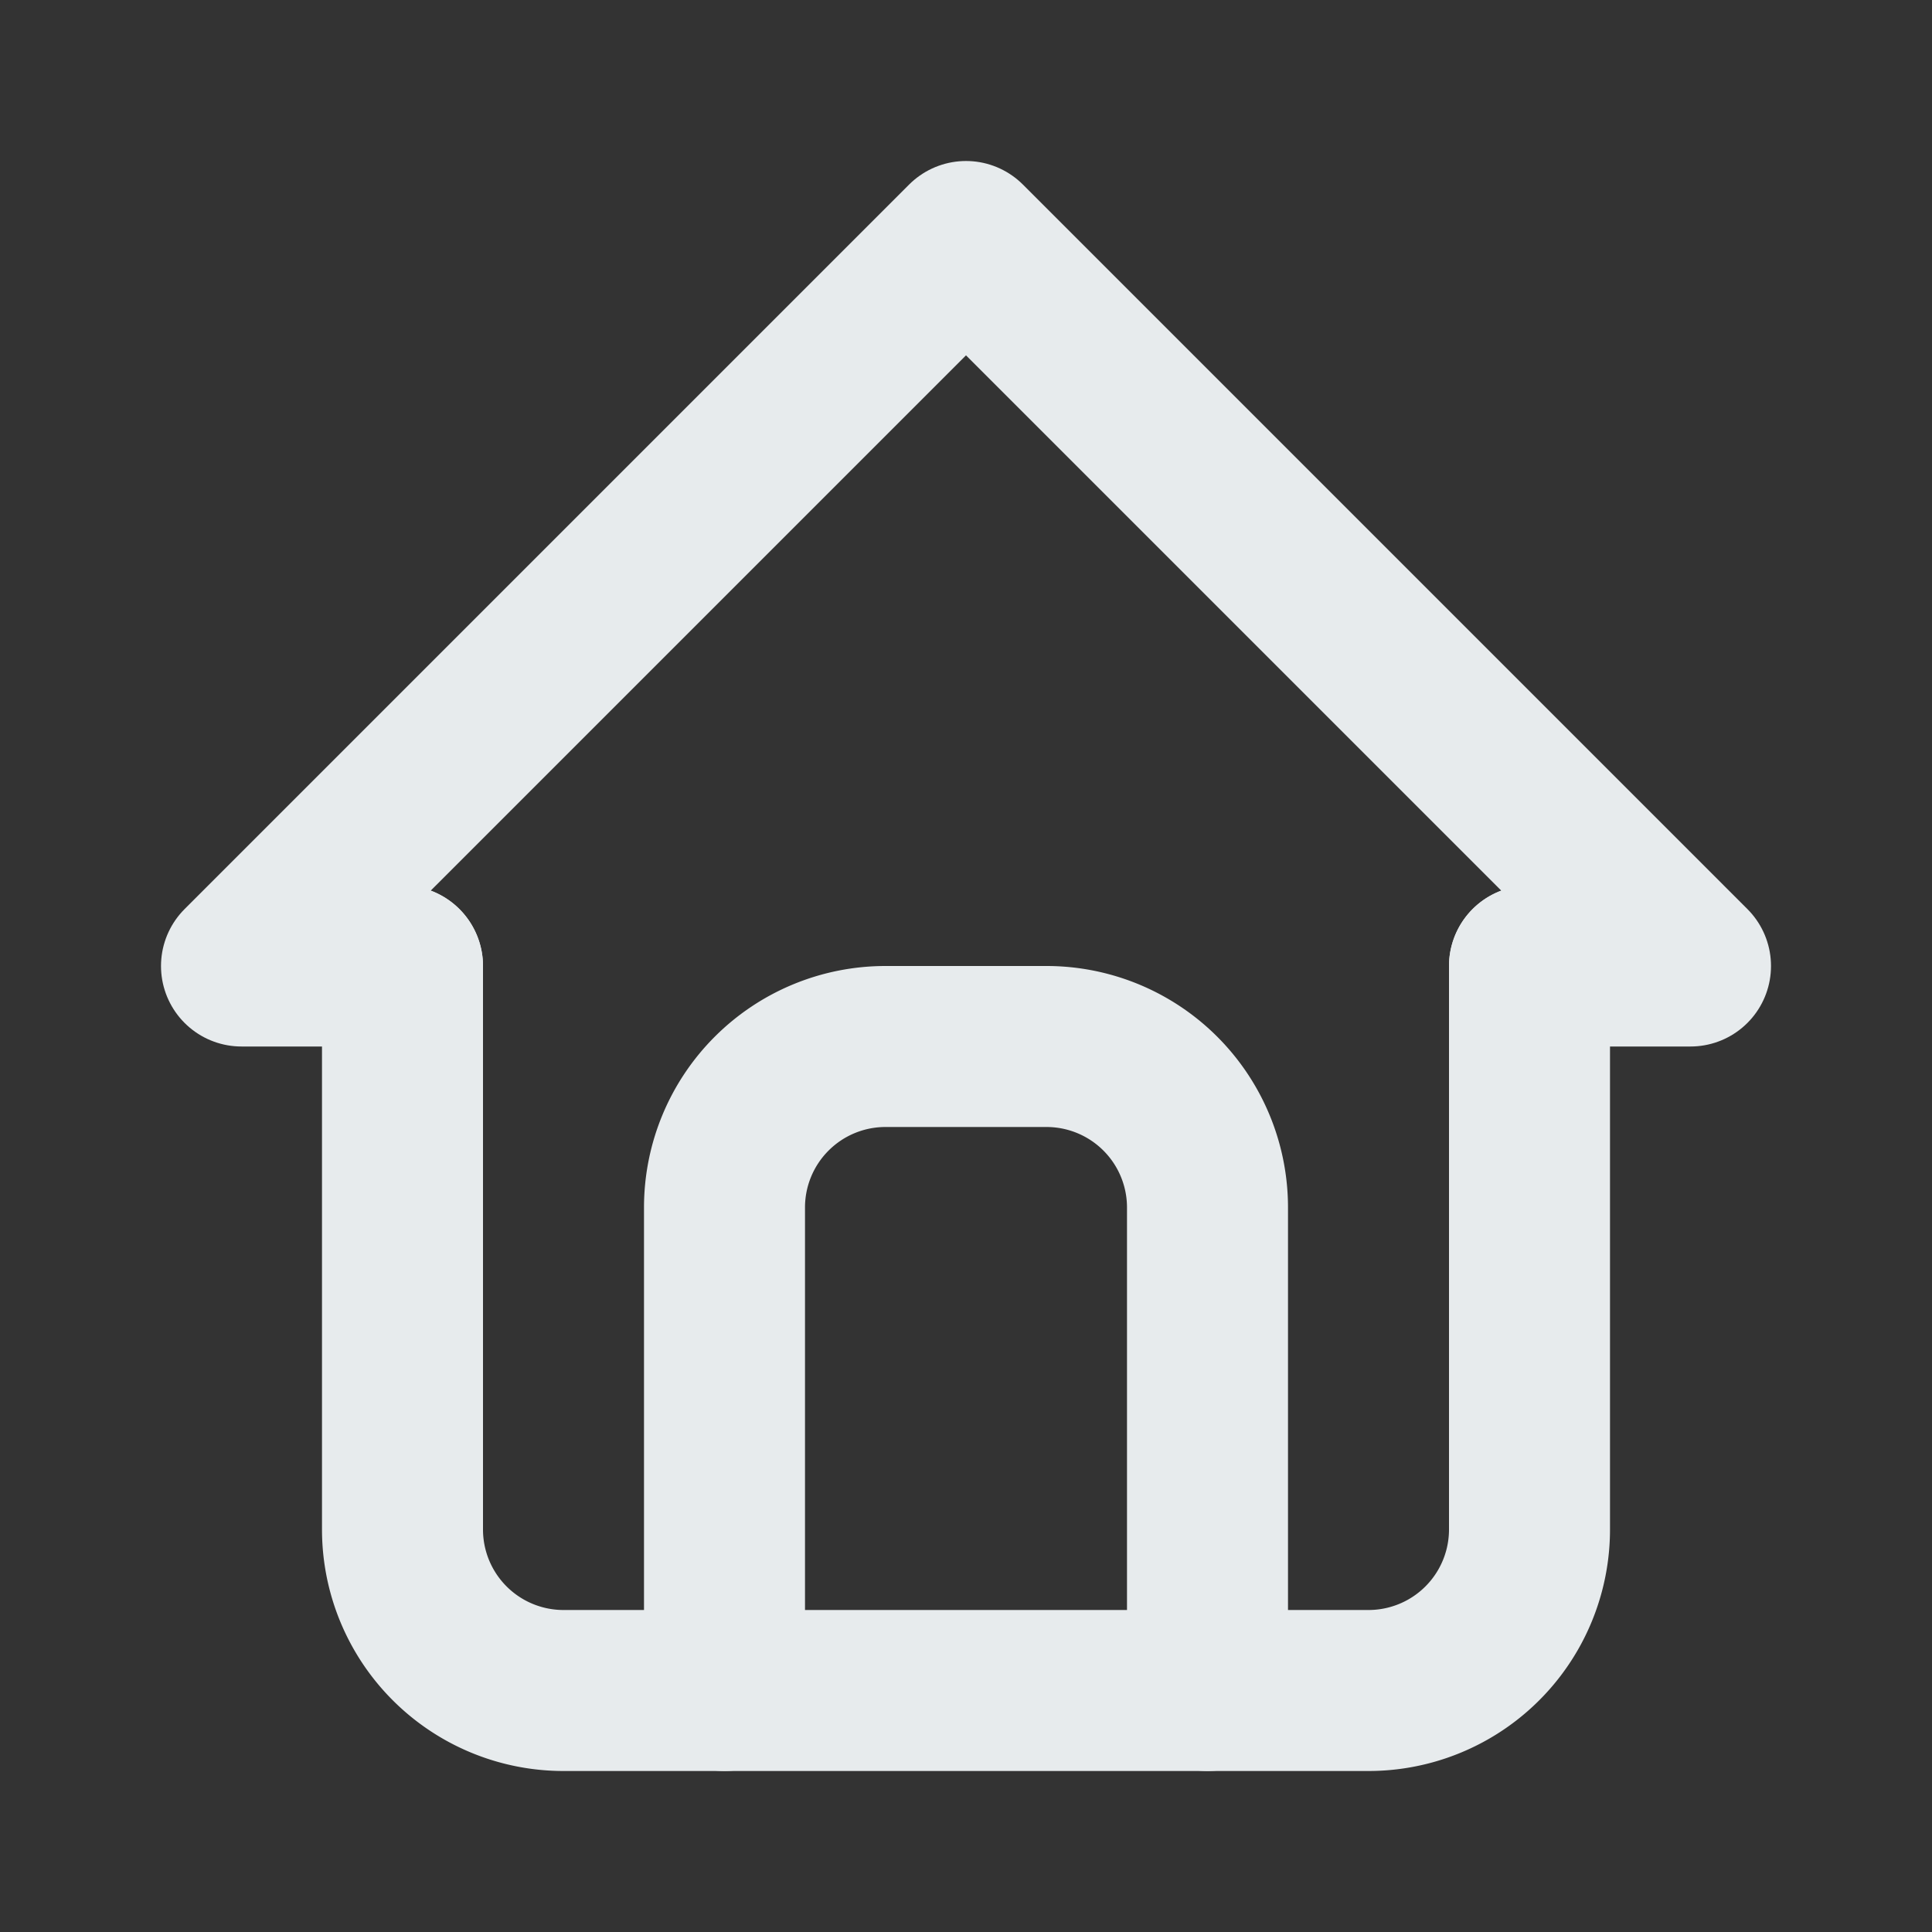
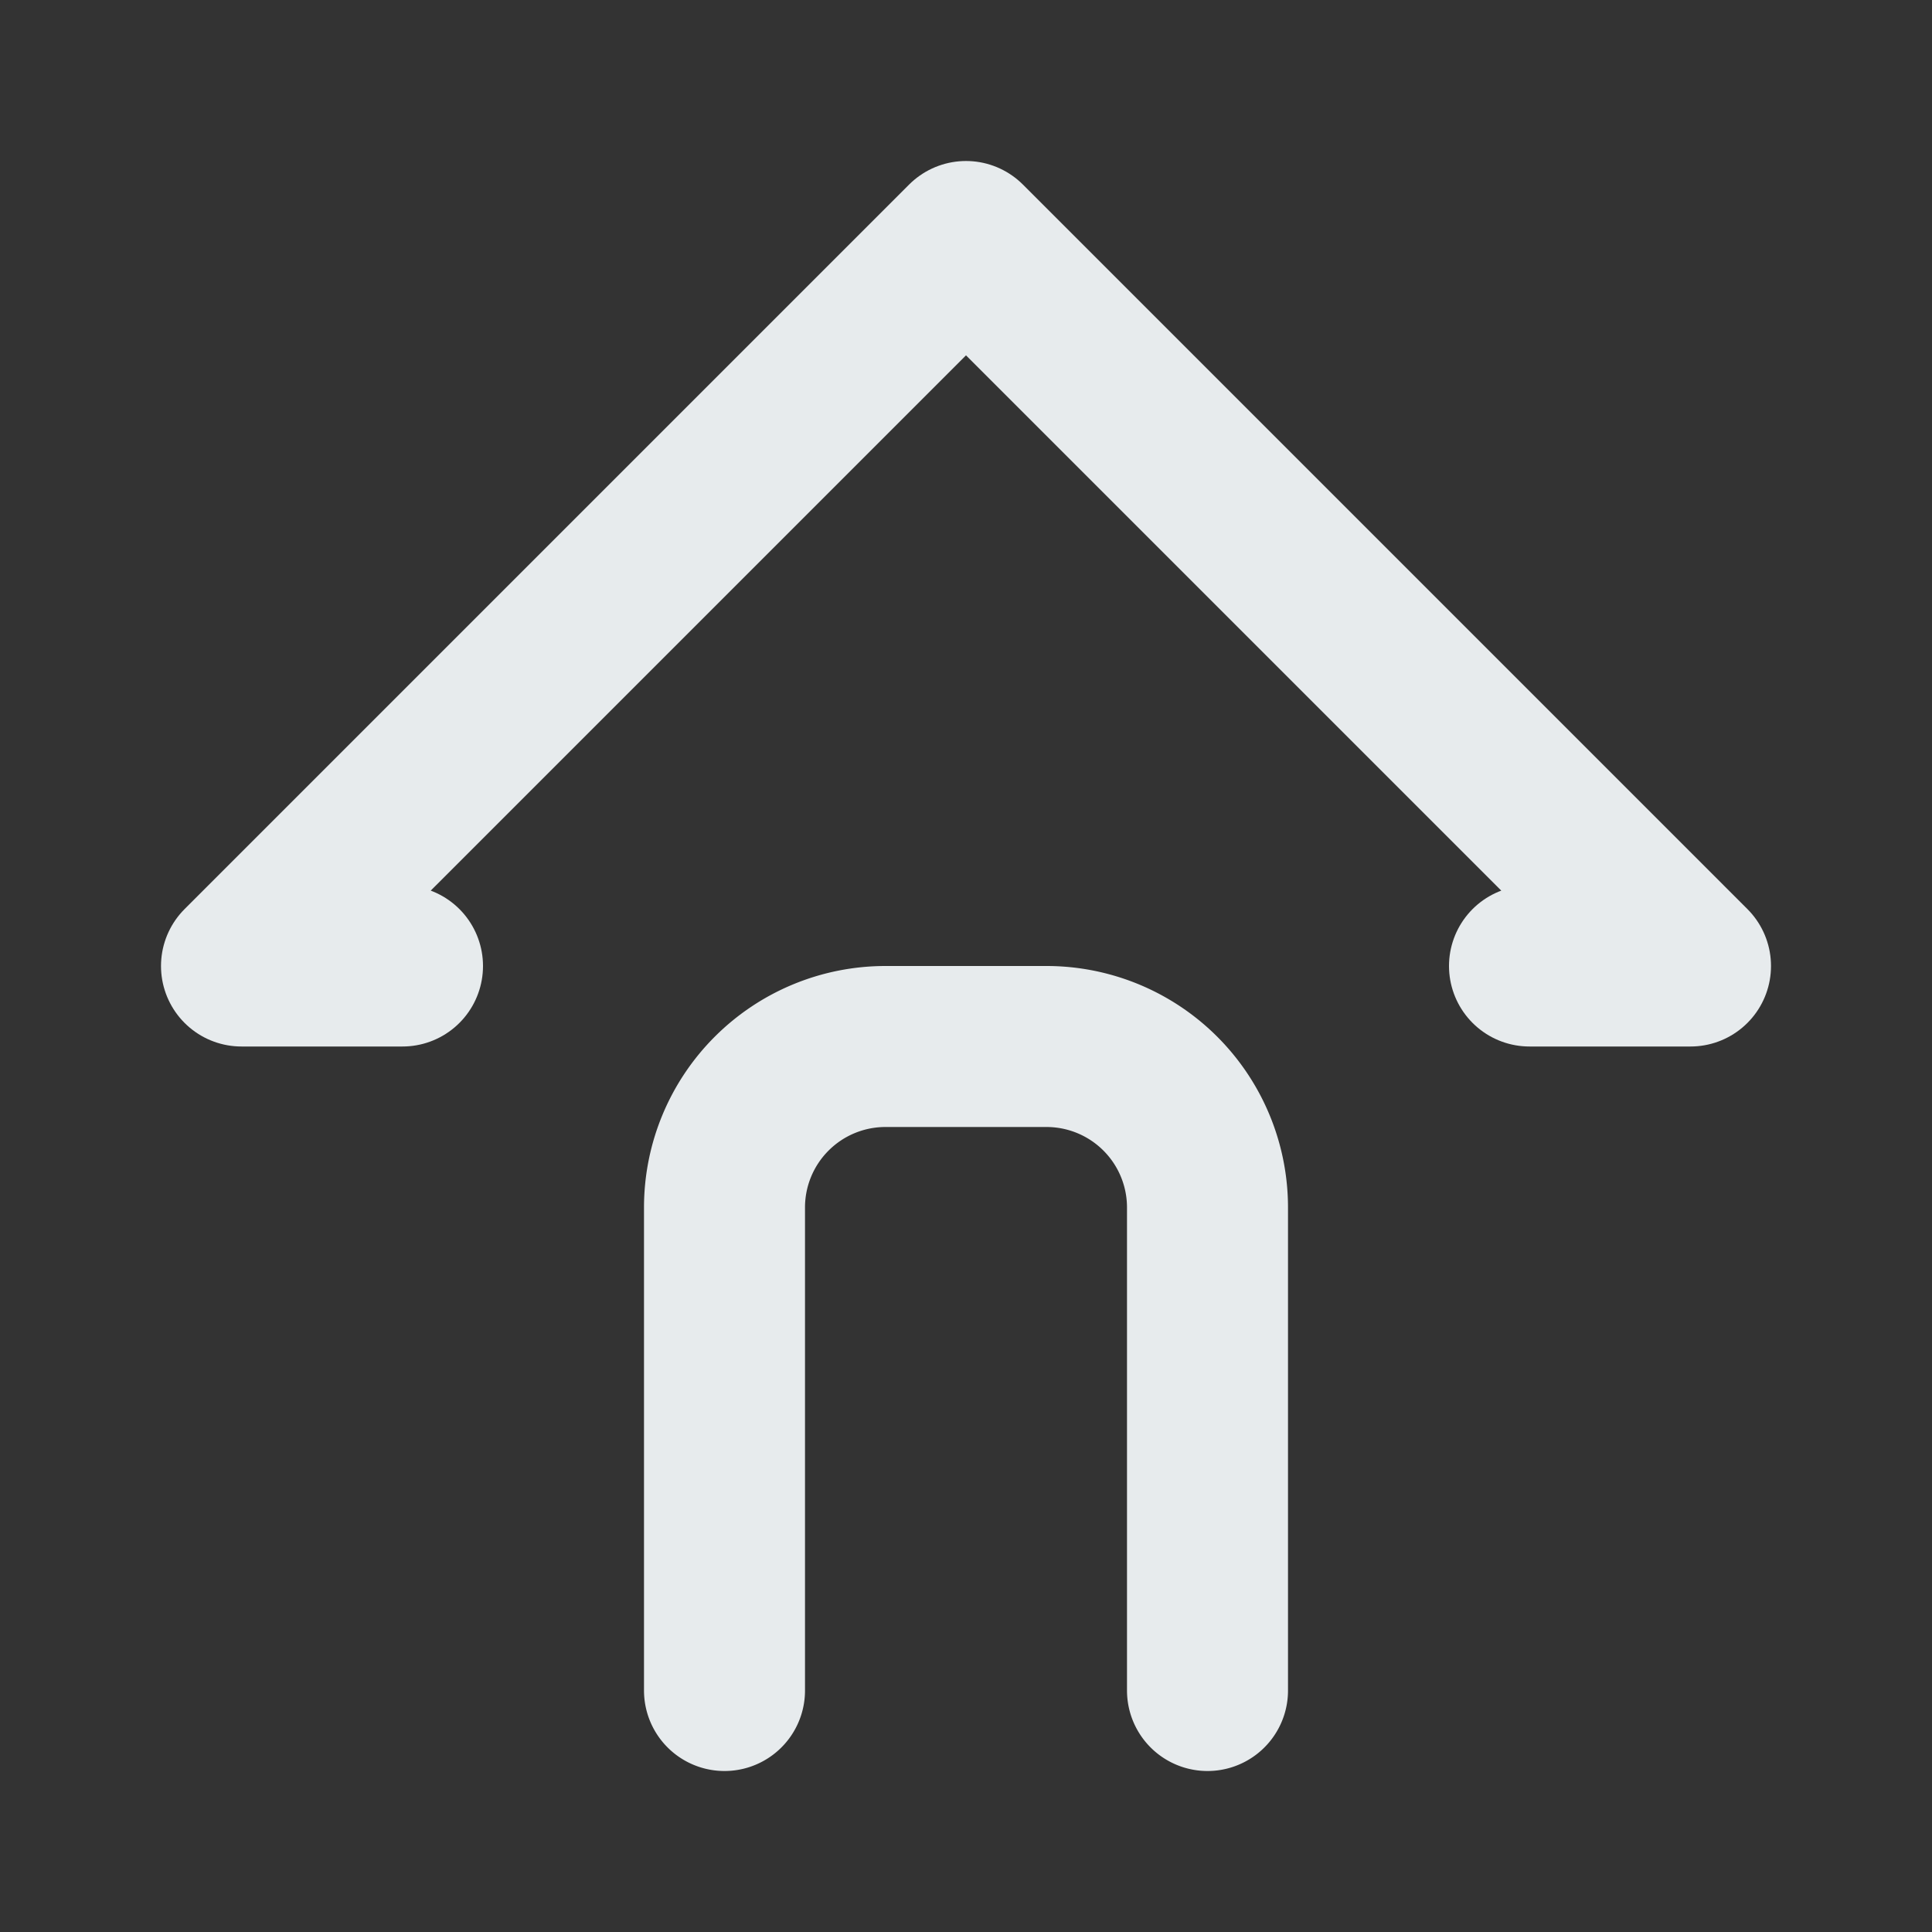
<svg xmlns="http://www.w3.org/2000/svg" viewBox="0 0 24 24" fill="none" stroke="#E7EBED" stroke-linecap="round" stroke-linejoin="round" width="24" height="24" stroke-width="2">
  <rect x="0" y="0" width="24" height="24" fill="#333333" stroke="none" />
  <path d="M5 12l-2 0l9 -9l9 9l-2 0" />
-   <path d="M5 12v7a2 2 0 0 0 2 2h10a2 2 0 0 0 2 -2v-7" />
  <path d="M9 21v-6a2 2 0 0 1 2 -2h2a2 2 0 0 1 2 2v6" />
</svg>